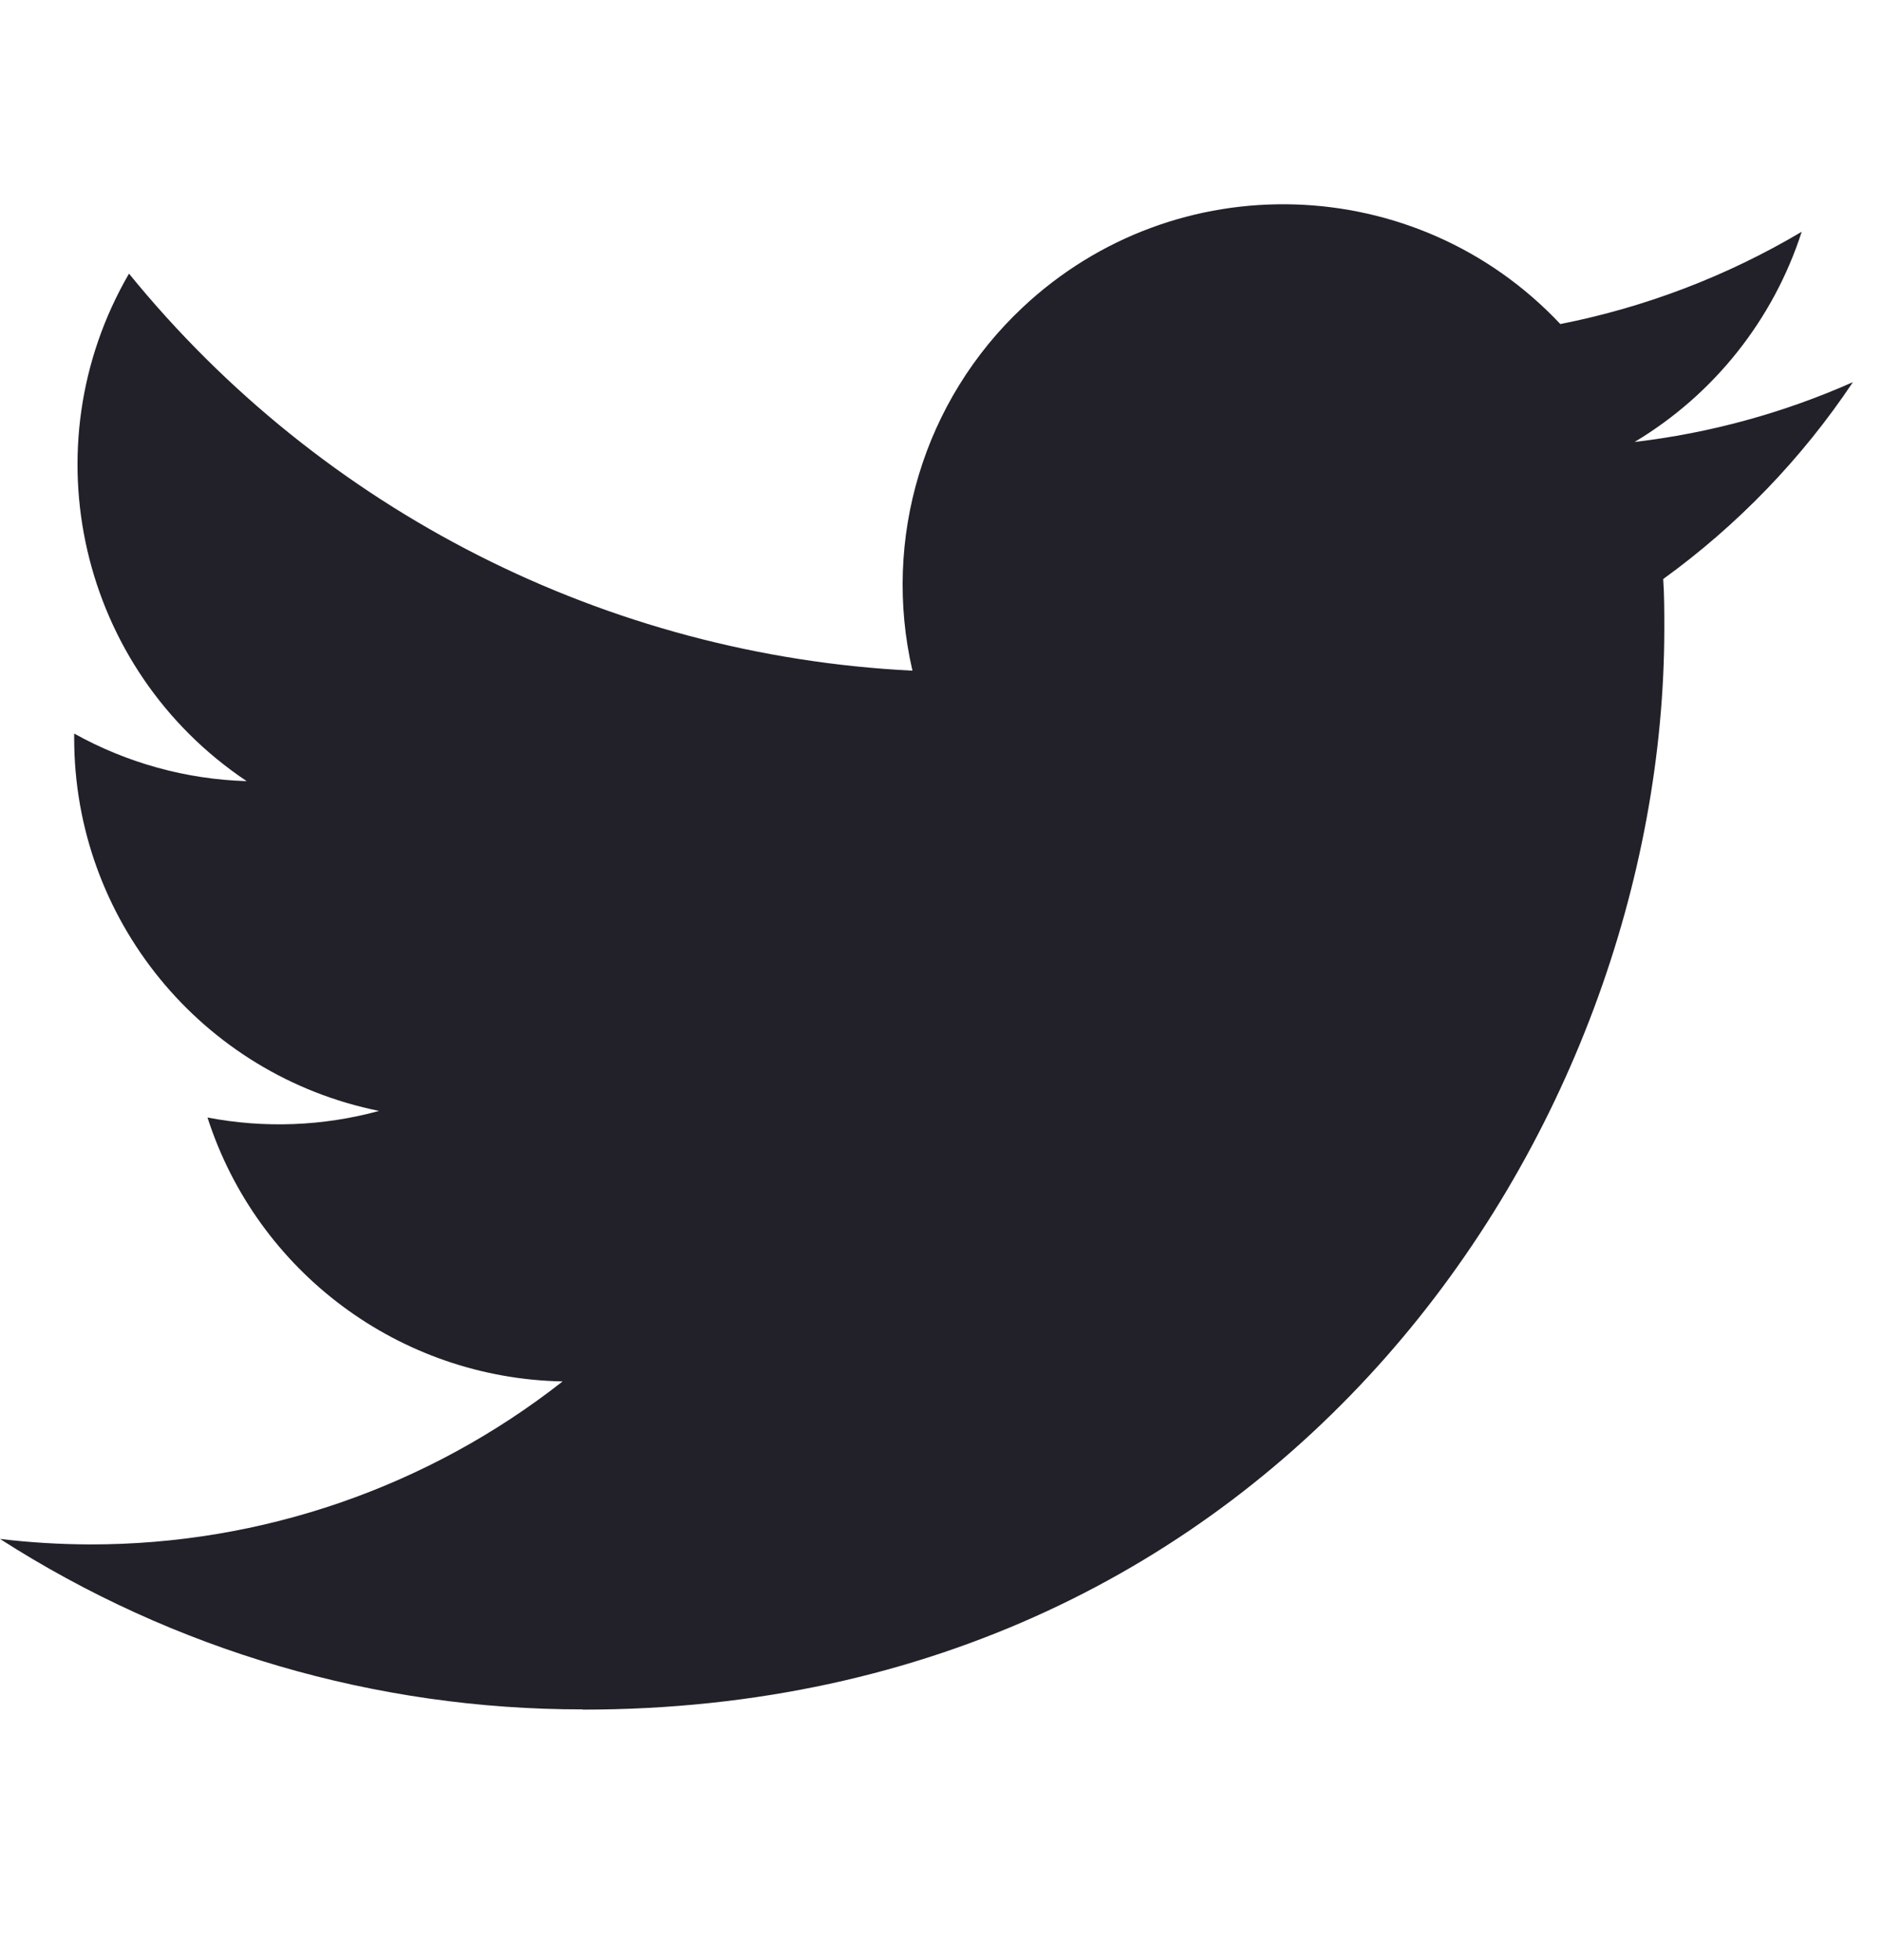
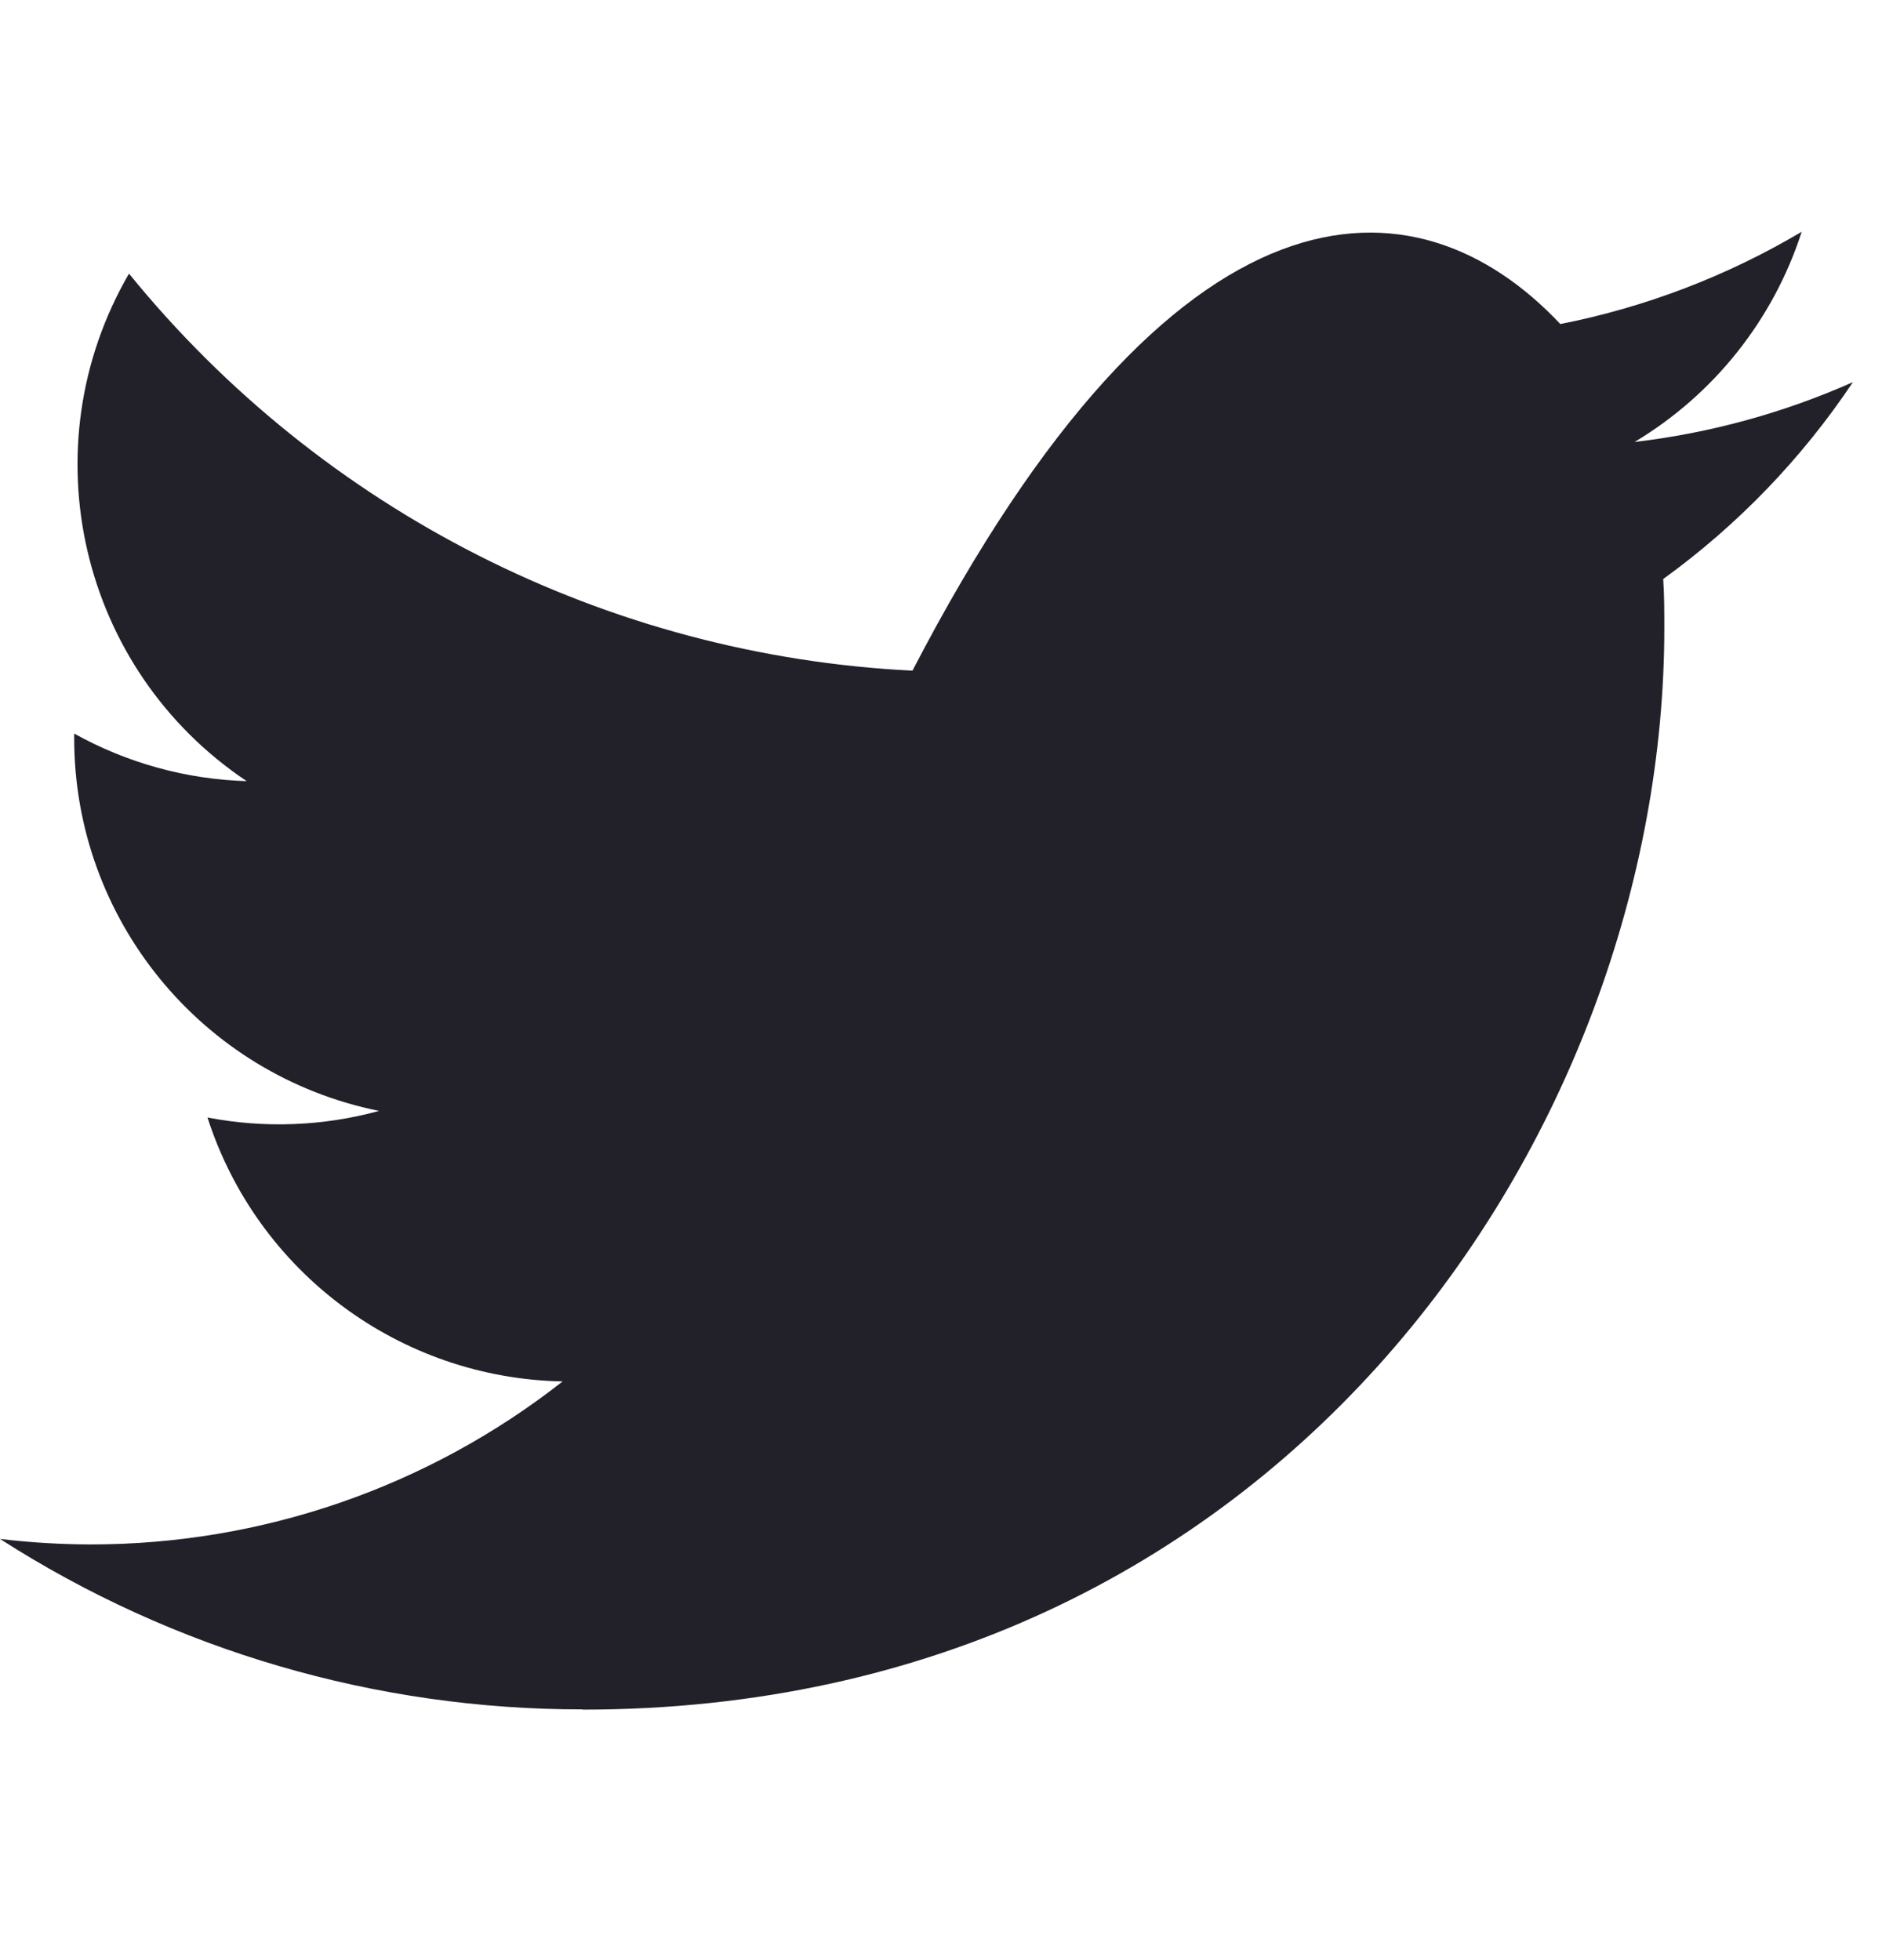
<svg xmlns="http://www.w3.org/2000/svg" width="24" height="25" viewBox="0 0 24 25" fill="none">
-   <path d="M21.21 7.385C21.224 7.594 21.224 7.802 21.224 8.012C21.224 14.418 16.348 21.805 7.431 21.805V21.802C4.797 21.805 2.217 21.051 0 19.628C0.383 19.674 0.768 19.697 1.154 19.698C3.337 19.7 5.457 18.968 7.175 17.619C5.1 17.58 3.281 16.227 2.646 14.253C3.372 14.393 4.121 14.364 4.834 14.169C2.573 13.712 0.946 11.725 0.946 9.417C0.946 9.396 0.946 9.376 0.946 9.356C1.619 9.731 2.374 9.94 3.146 9.963C1.016 8.539 0.359 5.705 1.645 3.49C4.107 6.518 7.738 8.36 11.636 8.554C11.246 6.871 11.779 5.106 13.039 3.923C14.991 2.087 18.062 2.181 19.898 4.133C20.983 3.919 22.024 3.521 22.976 2.956C22.614 4.078 21.857 5.031 20.845 5.637C21.806 5.524 22.745 5.267 23.629 4.874C22.978 5.849 22.158 6.699 21.21 7.385Z" fill="#222129" />
+   <path d="M21.21 7.385C21.224 7.594 21.224 7.802 21.224 8.012C21.224 14.418 16.348 21.805 7.431 21.805V21.802C4.797 21.805 2.217 21.051 0 19.628C0.383 19.674 0.768 19.697 1.154 19.698C3.337 19.7 5.457 18.968 7.175 17.619C5.1 17.58 3.281 16.227 2.646 14.253C3.372 14.393 4.121 14.364 4.834 14.169C2.573 13.712 0.946 11.725 0.946 9.417C0.946 9.396 0.946 9.376 0.946 9.356C1.619 9.731 2.374 9.94 3.146 9.963C1.016 8.539 0.359 5.705 1.645 3.49C4.107 6.518 7.738 8.36 11.636 8.554C14.991 2.087 18.062 2.181 19.898 4.133C20.983 3.919 22.024 3.521 22.976 2.956C22.614 4.078 21.857 5.031 20.845 5.637C21.806 5.524 22.745 5.267 23.629 4.874C22.978 5.849 22.158 6.699 21.21 7.385Z" fill="#222129" />
</svg>